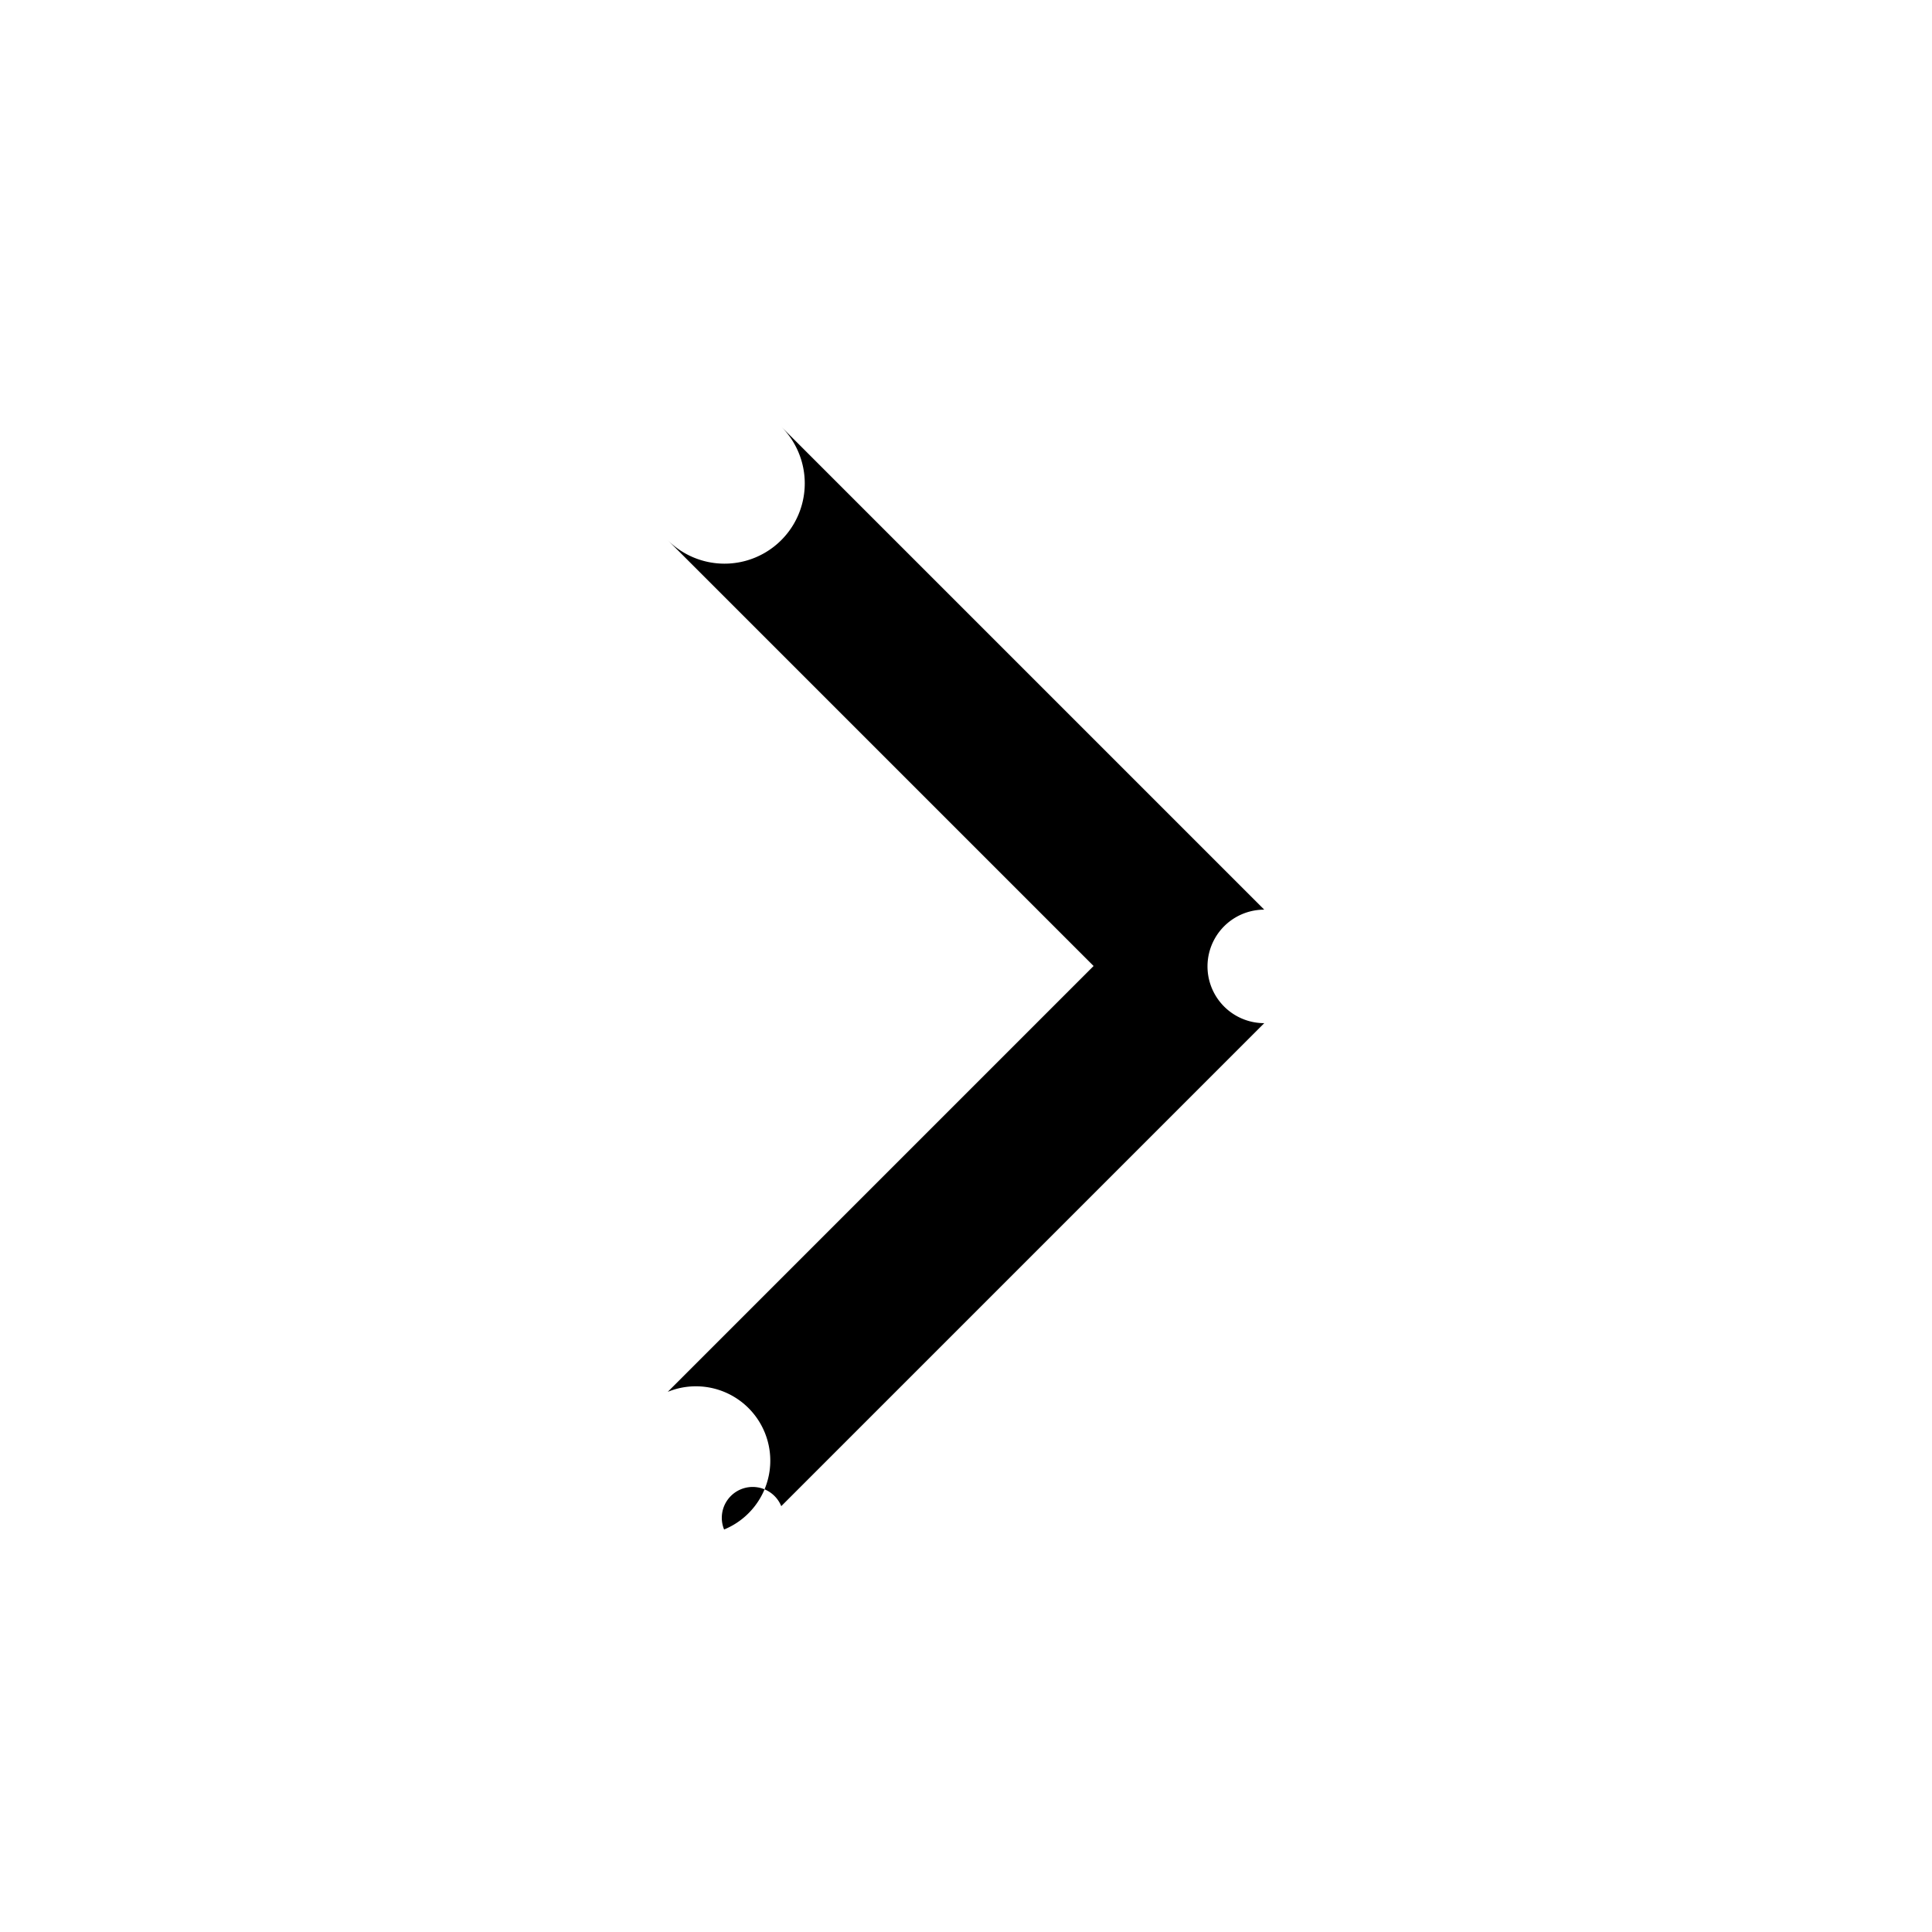
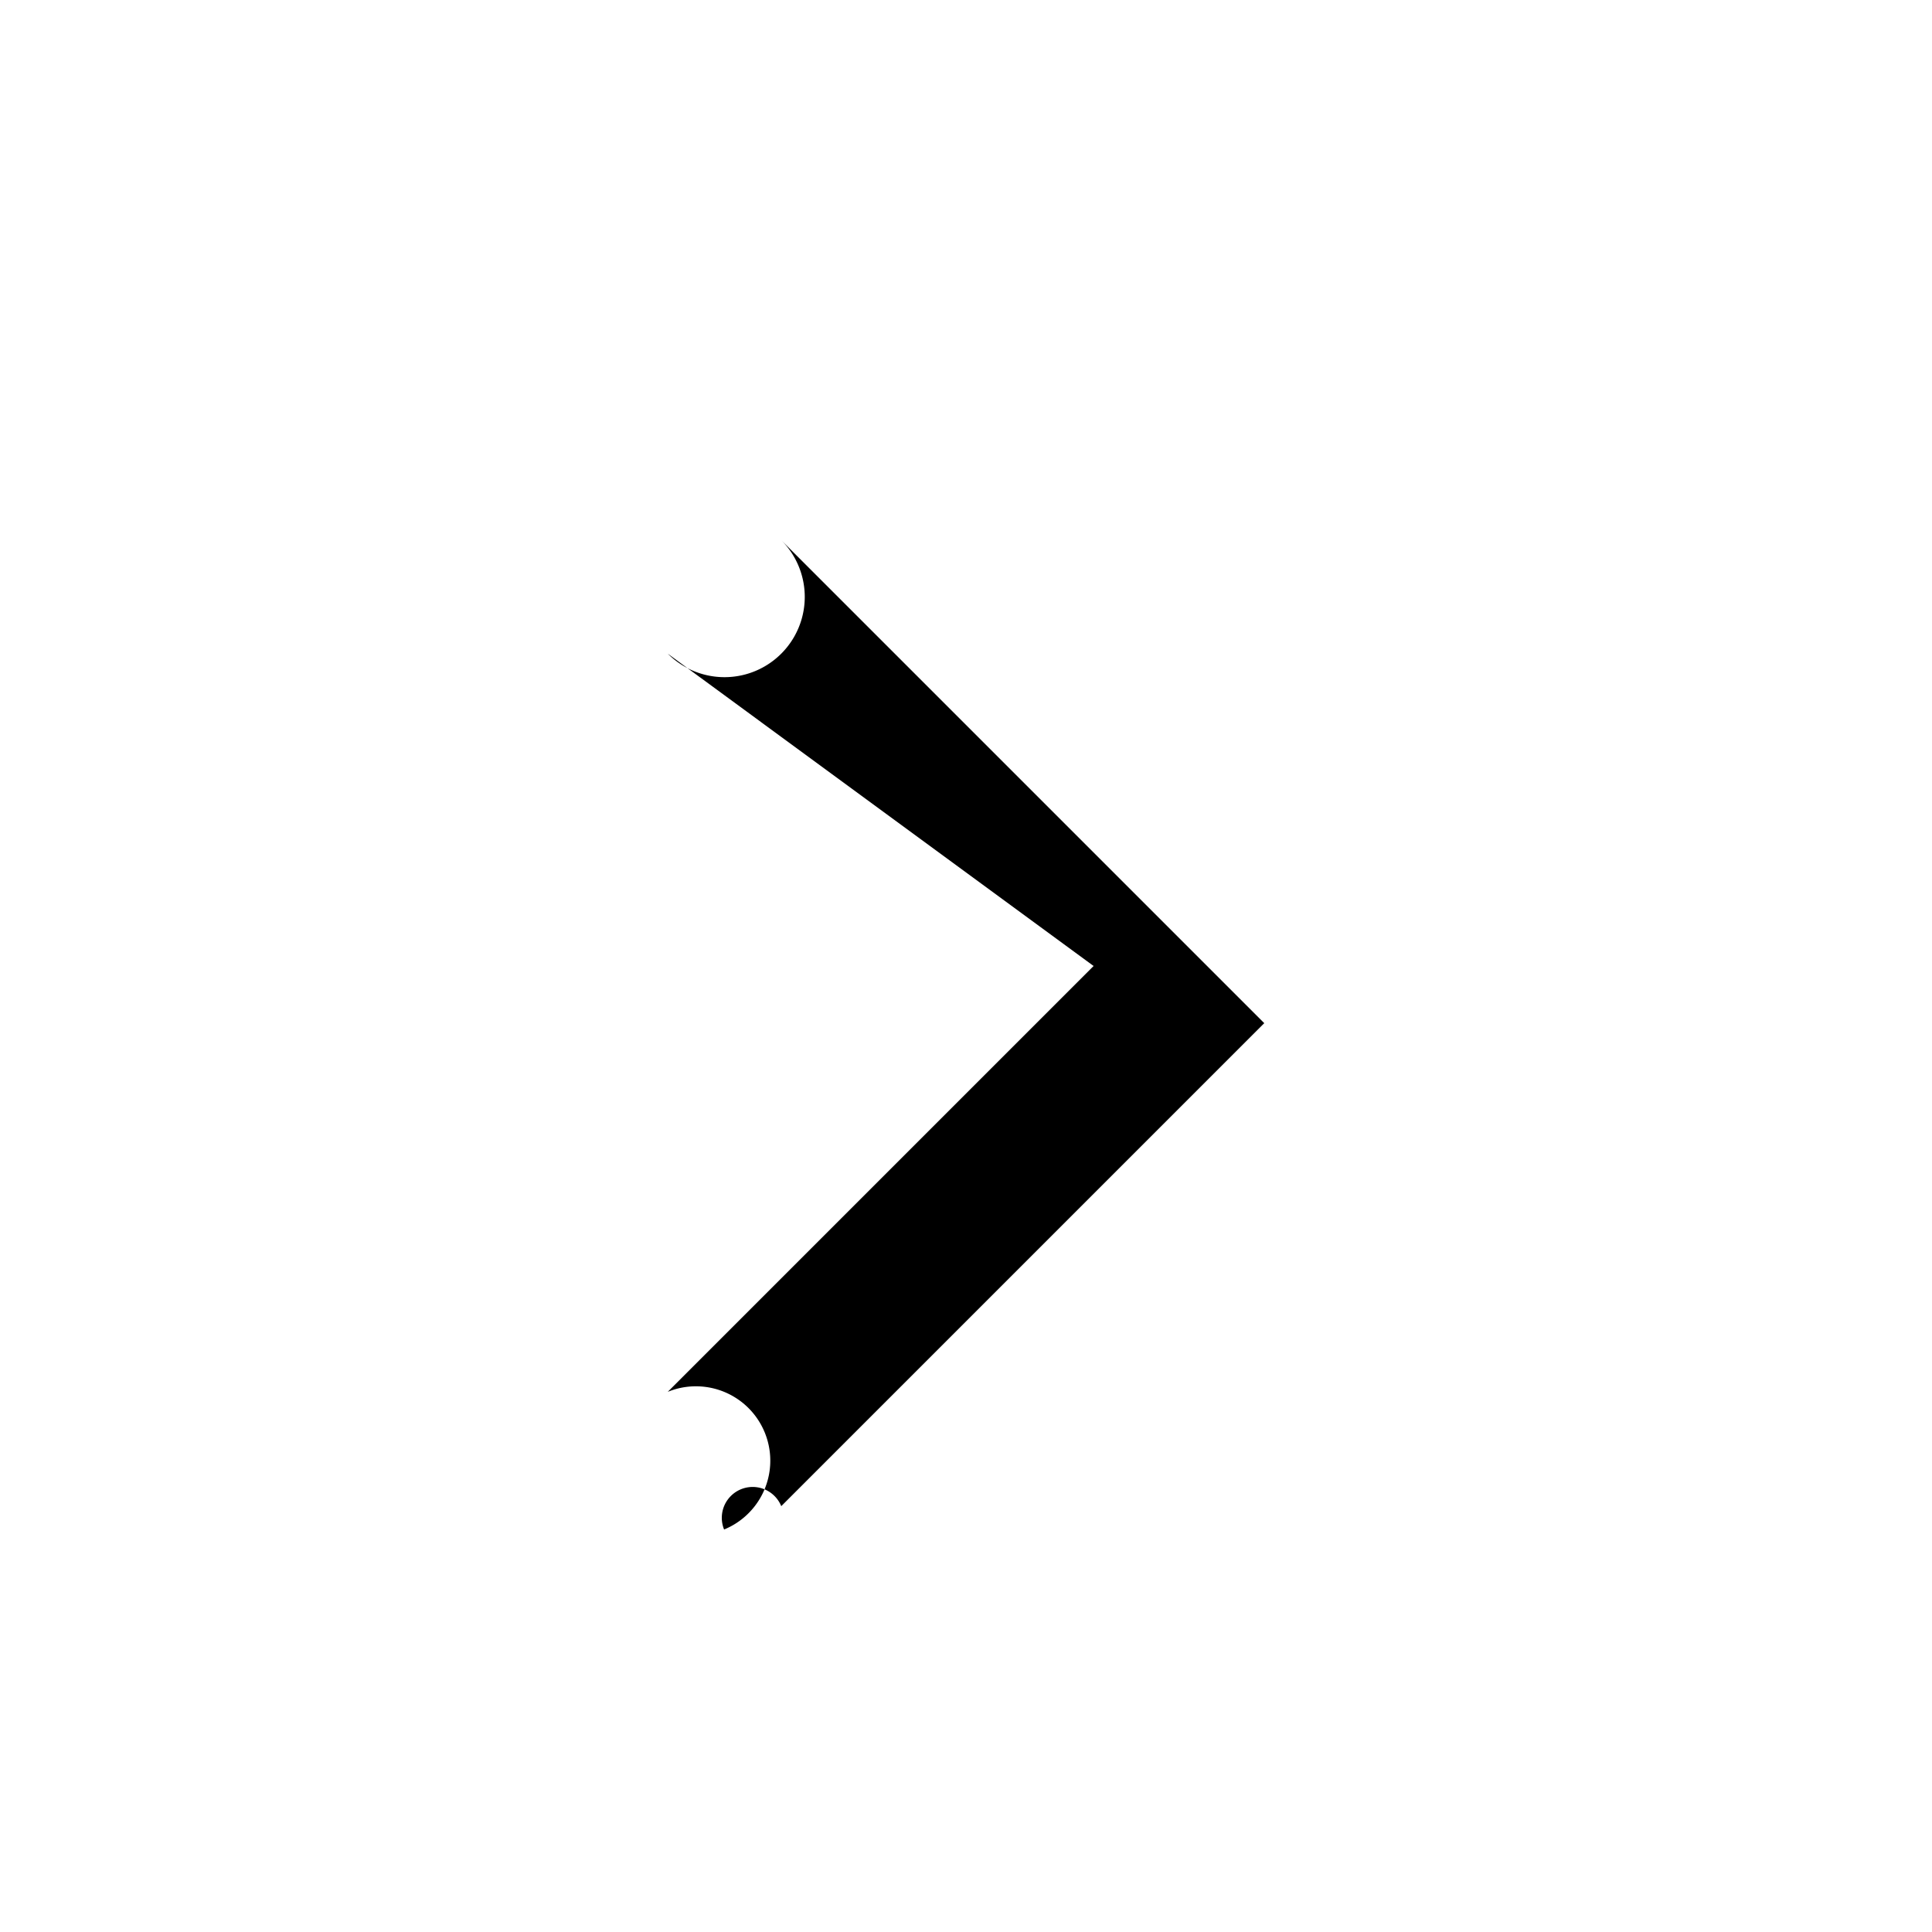
<svg xmlns="http://www.w3.org/2000/svg" xmlns:ns1="http://sodipodi.sourceforge.net/DTD/sodipodi-0.dtd" xmlns:ns2="http://www.inkscape.org/namespaces/inkscape" height="512" viewBox="0 0 24 24" width="512" version="1.1" id="svg5" ns1:docname="right.svg" ns2:version="1.1.2 (0a00cf5339, 2022-02-04)">
  <defs id="defs9" />
  <ns1:namedview id="namedview7" pagecolor="#ffffff" bordercolor="#666666" borderopacity="1.0" ns2:pageshadow="2" ns2:pageopacity="0.0" ns2:pagecheckerboard="0" showgrid="false" ns2:zoom="1.6484375" ns2:cx="255.69668" ns2:cy="256" ns2:window-width="1920" ns2:window-height="1043" ns2:window-x="0" ns2:window-y="0" ns2:window-maximized="1" ns2:current-layer="_17" />
  <g id="_17" data-name="17">
-     <path d="m 8.995,19 a -1,1 0 0 0 0.71,-0.29 l 6,-6 a -1,1 0 0 0 0,-1.41 l -6,-6 a -1,1 0 0 0 -1.41,1.41 L 13.585,12 8.295,17.29 a -1,1 0 0 0 0.7,1.71 z" id="path2" />
+     <path d="m 8.995,19 a -1,1 0 0 0 0.71,-0.29 l 6,-6 l -6,-6 a -1,1 0 0 0 -1.41,1.41 L 13.585,12 8.295,17.29 a -1,1 0 0 0 0.7,1.71 z" id="path2" />
  </g>
</svg>